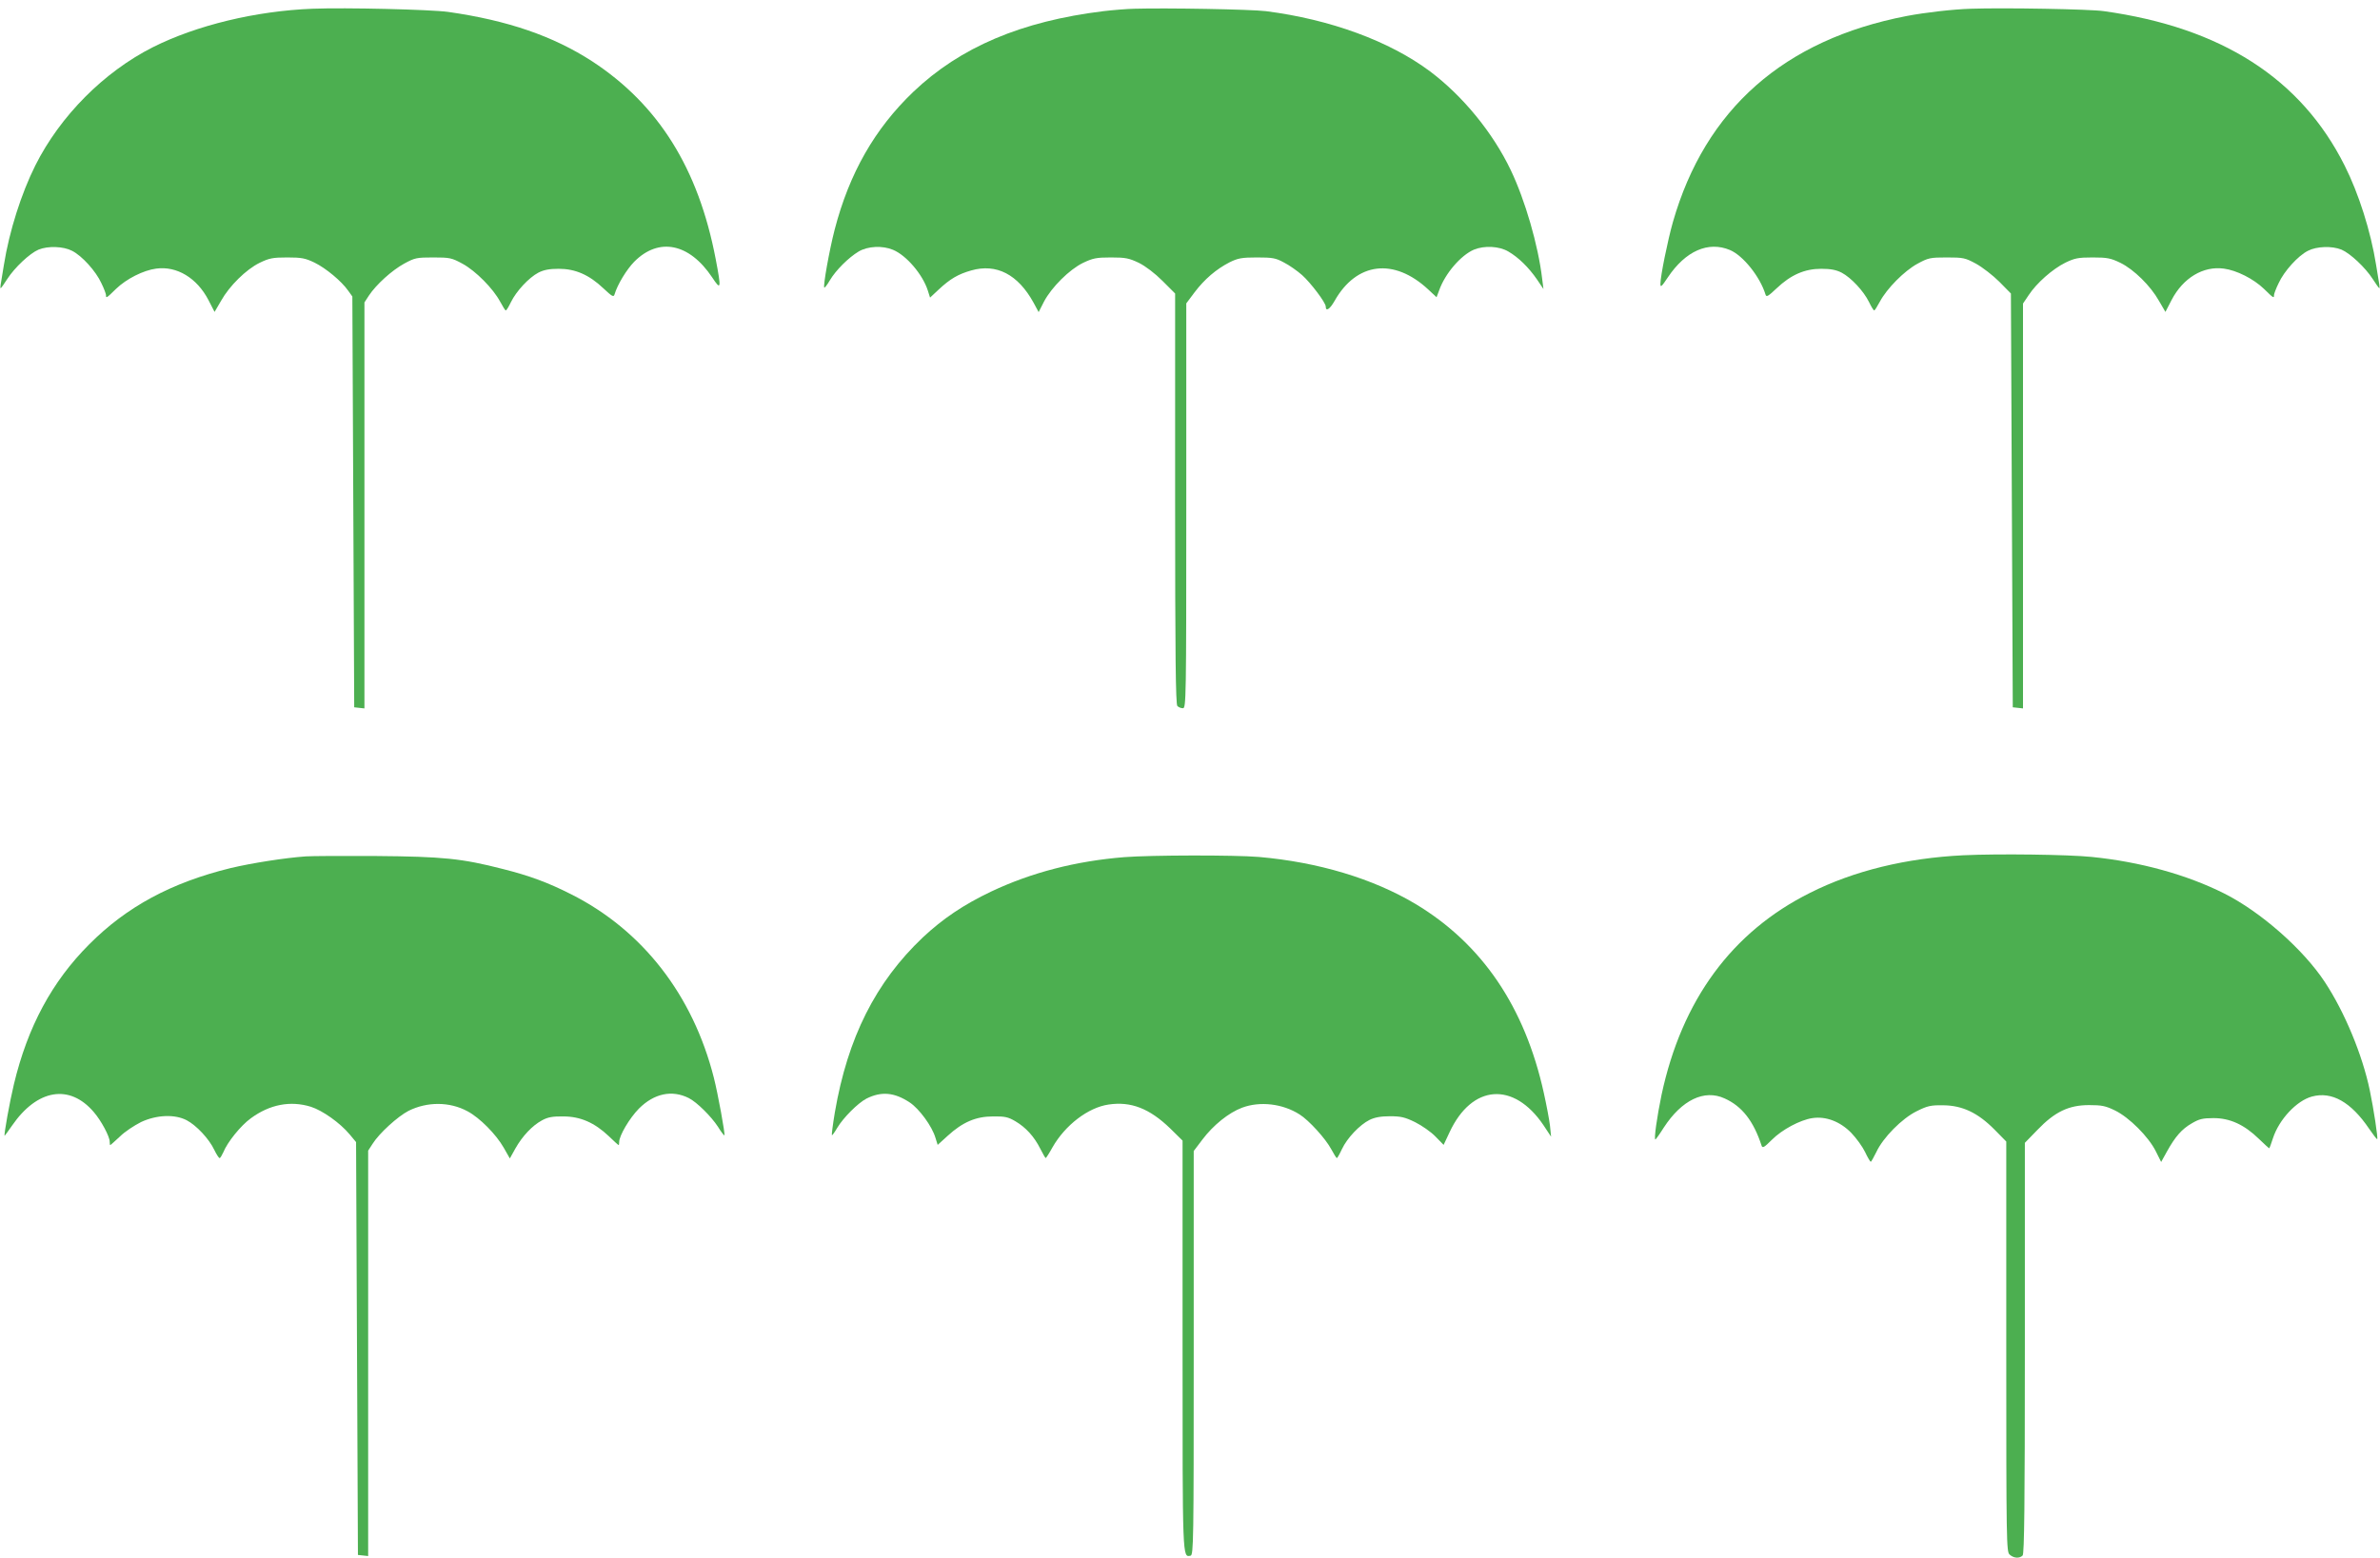
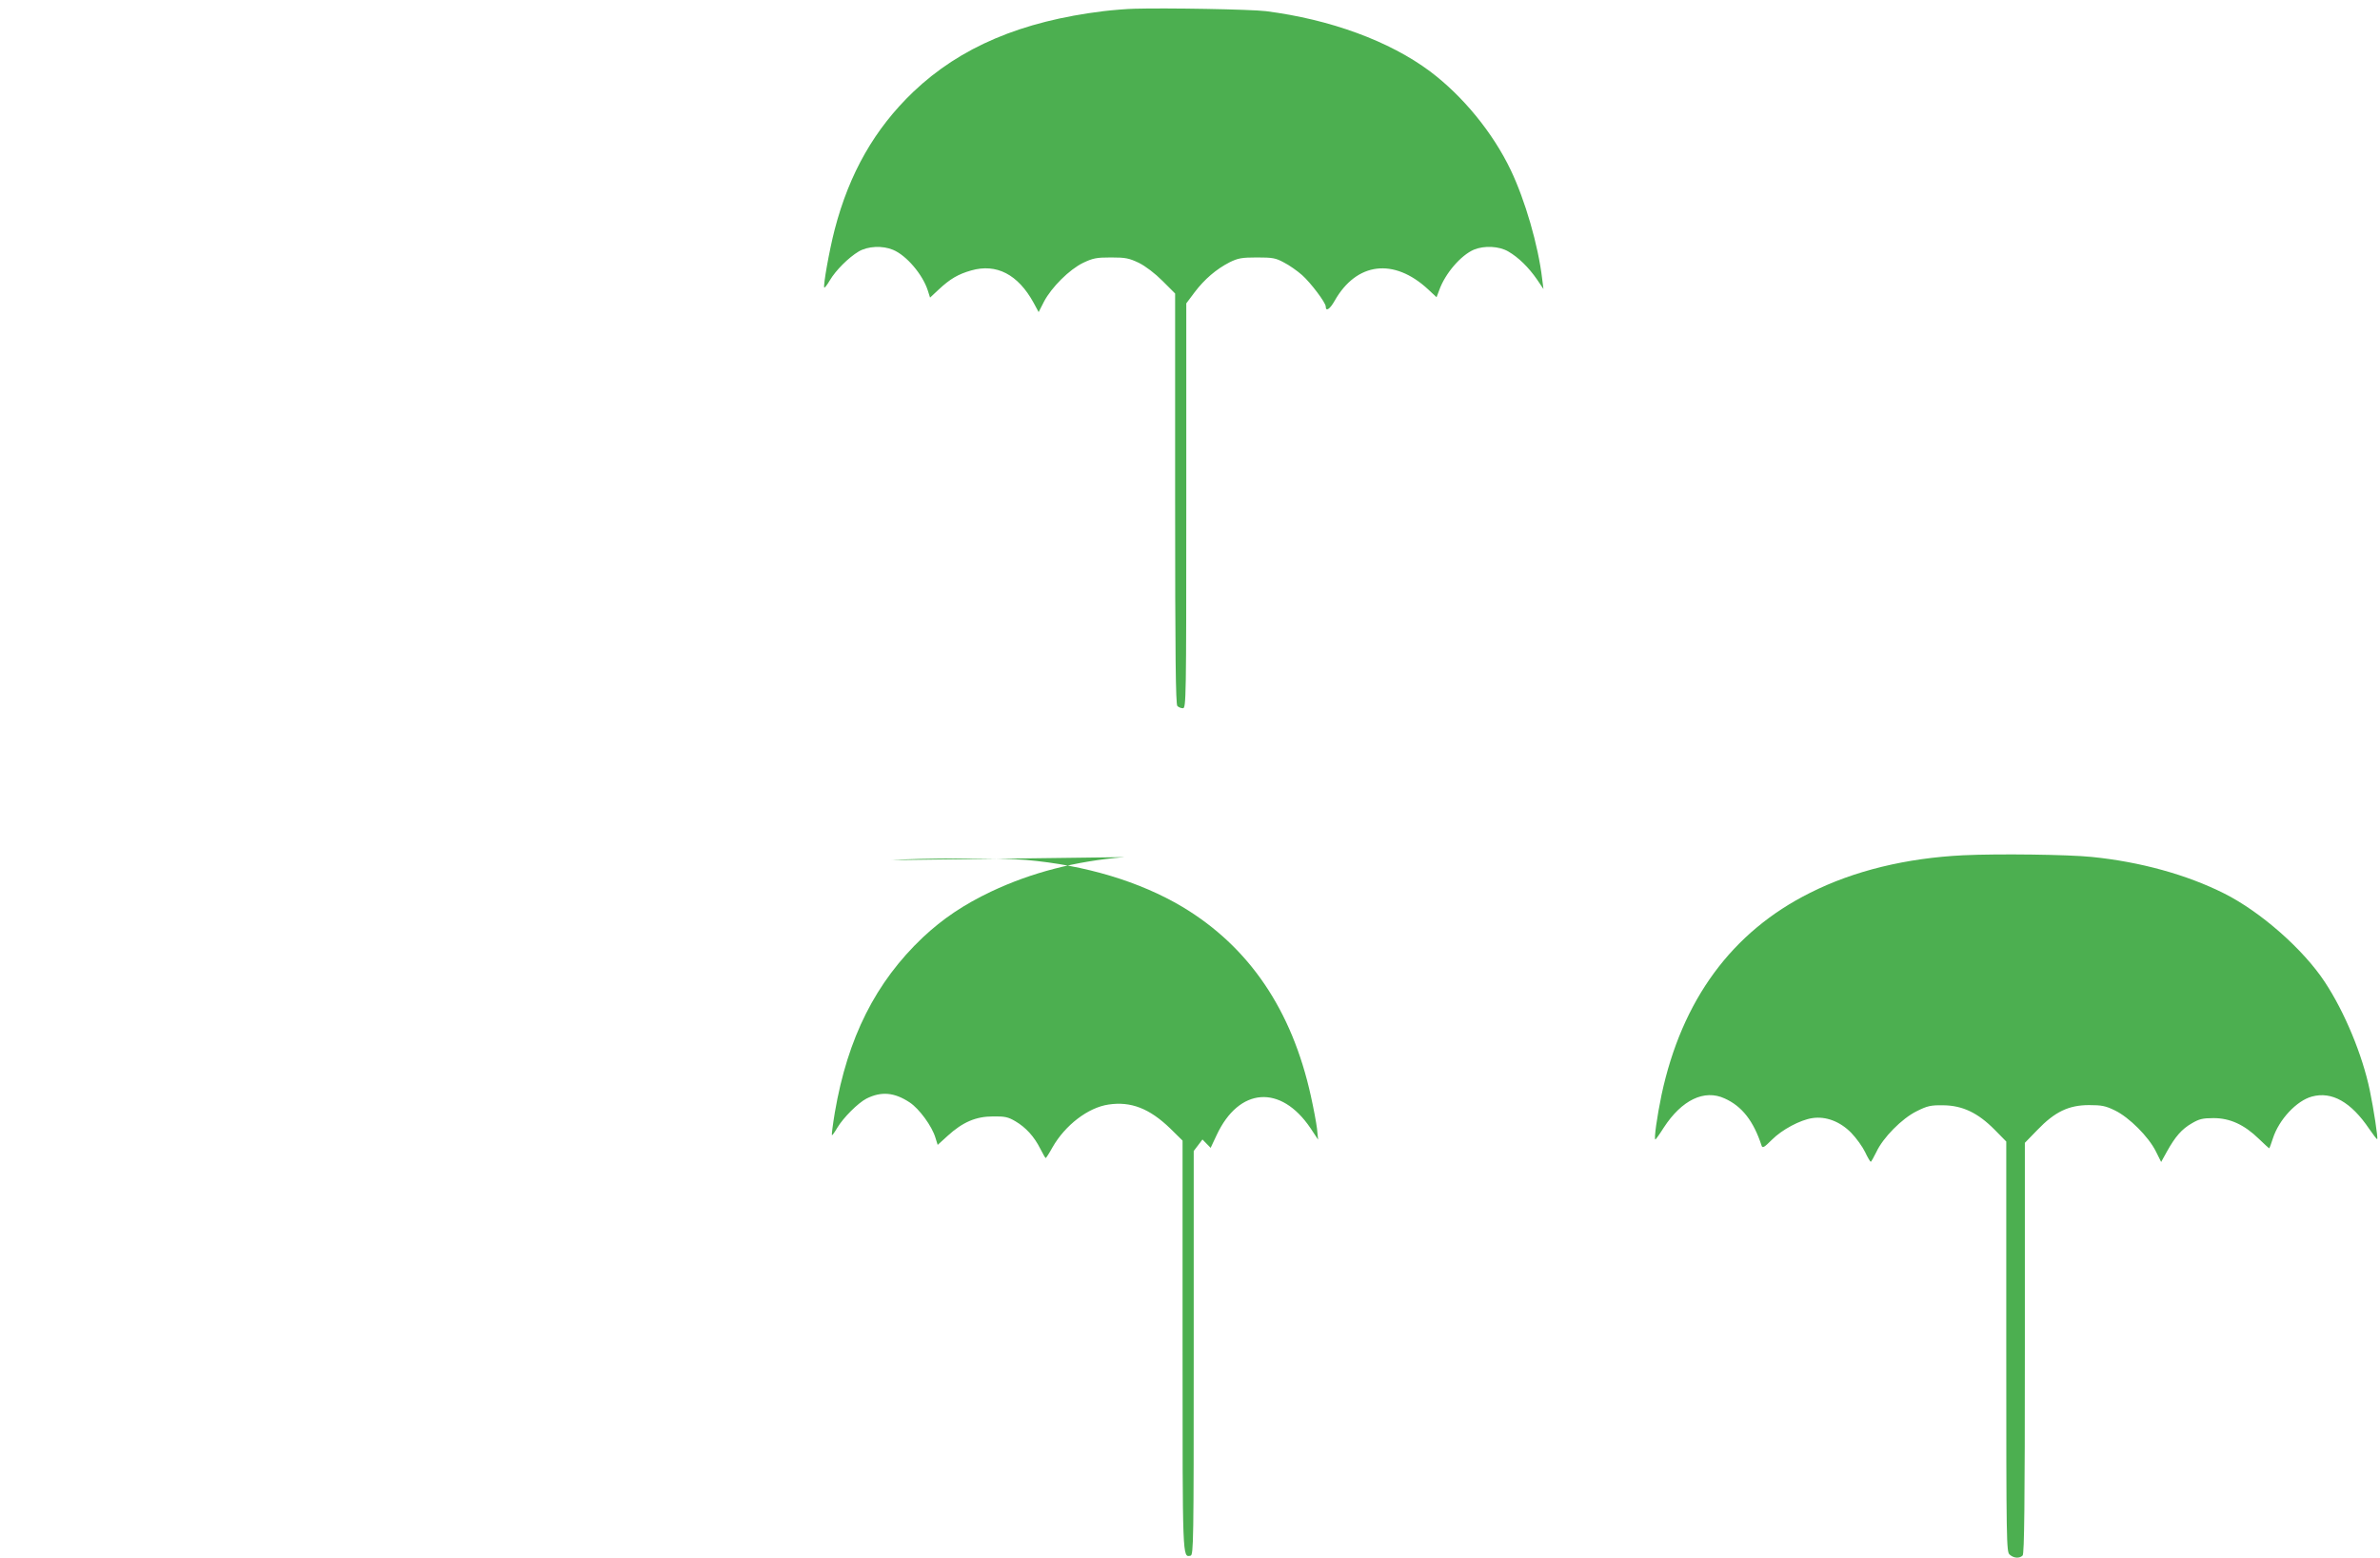
<svg xmlns="http://www.w3.org/2000/svg" version="1.0" width="1280pt" height="838pt" viewBox="0 0 1280 838" preserveAspectRatio="xMidYMid meet">
  <g transform="translate(0,838) scale(0.1,-0.1)" fill="#4caf50" stroke="none">
-     <path d="M1680 8333 c-305 -12 -623 -89 -858 -207 -263 -133 -498 -369 -632 -636 -75 -150 -140 -353 -169 -535 -20 -118 -21 -125 -17 -125 2 0 18 22 35 49 40 62 121 138 168 158 51 21 134 18 180 -6 53 -26 129 -110 158 -174 14 -28 25 -58 25 -64 0 -19 2 -18 54 33 56 54 147 100 216 109 111 15 219 -50 281 -169 l33 -64 35 60 c45 80 134 168 207 204 52 25 70 29 149 29 78 0 97 -4 147 -28 61 -30 144 -99 180 -150 l23 -32 5 -1105 5 -1105 27 -3 28 -3 0 1092 0 1092 24 37 c39 59 124 136 190 172 57 31 67 33 156 33 89 0 99 -2 158 -34 71 -39 164 -133 202 -204 14 -26 27 -47 30 -47 4 0 16 20 28 45 29 59 96 131 147 158 29 15 59 21 110 21 89 0 163 -32 240 -105 47 -44 55 -49 60 -33 16 54 65 134 106 176 132 133 296 100 419 -84 48 -73 50 -63 19 99 -93 487 -308 830 -664 1063 -210 136 -453 220 -775 266 -97 13 -548 24 -730 17z" />
    <path d="M6100 8333 c-41 -1 -115 -7 -165 -13 -442 -54 -771 -194 -1023 -434 -207 -198 -344 -437 -423 -741 -29 -112 -63 -304 -56 -312 3 -2 16 15 30 39 32 54 100 122 155 155 49 29 128 33 185 9 72 -30 159 -132 187 -219 l12 -38 46 43 c62 58 105 83 175 103 136 39 252 -21 336 -174 l27 -50 29 57 c41 77 136 172 210 208 53 25 71 29 150 29 79 0 97 -4 150 -29 36 -18 86 -56 127 -97 l68 -68 0 -1104 c0 -844 3 -1106 12 -1115 7 -7 20 -12 30 -12 17 0 18 47 18 1089 l0 1089 45 60 c53 70 116 124 188 161 45 22 65 26 147 26 84 0 101 -3 145 -27 28 -14 72 -45 98 -68 46 -41 127 -148 127 -169 0 -29 22 -15 48 31 118 208 319 232 503 61 l45 -42 14 37 c32 91 117 189 187 219 56 23 136 19 185 -10 55 -32 109 -85 154 -150 l35 -52 -7 55 c-21 180 -92 424 -169 585 -96 201 -257 398 -434 531 -218 163 -537 280 -883 324 -81 10 -538 18 -708 13z" />
-     <path d="M10600 8333 c-98 -3 -245 -20 -345 -39 -660 -127 -1084 -501 -1258 -1109 -28 -99 -67 -291 -67 -332 0 -21 6 -16 40 35 95 142 217 196 334 147 71 -30 162 -144 191 -239 5 -16 13 -11 60 33 77 73 151 105 240 105 51 0 81 -6 110 -21 51 -27 118 -99 147 -158 12 -25 24 -45 28 -45 3 0 16 21 30 47 38 71 131 165 202 204 59 32 69 34 158 34 89 0 99 -2 158 -34 34 -19 90 -62 125 -97 l62 -63 5 -1113 5 -1113 28 -3 27 -3 0 1089 0 1089 31 46 c42 64 128 140 197 174 50 24 68 28 147 28 79 0 97 -4 149 -29 73 -36 162 -124 207 -204 l35 -60 33 64 c62 119 170 184 281 169 69 -9 160 -55 216 -109 52 -51 54 -52 54 -33 0 6 11 36 25 64 29 64 105 148 158 174 46 24 129 27 180 6 47 -20 128 -96 168 -158 17 -27 33 -49 35 -49 4 0 3 7 -17 125 -29 182 -94 385 -169 534 -235 469 -663 743 -1295 831 -73 11 -538 19 -715 13z" />
    <path d="M10559 3779 c-306 -15 -588 -83 -824 -202 -421 -210 -690 -577 -799 -1087 -24 -116 -42 -240 -33 -240 2 0 23 29 45 64 97 149 218 207 327 157 94 -42 156 -122 199 -254 5 -15 14 -10 56 32 54 54 151 106 217 116 73 11 149 -18 209 -79 28 -29 61 -75 75 -104 13 -28 27 -51 30 -52 3 0 16 24 30 52 36 78 138 181 217 220 58 29 76 33 143 32 103 -1 186 -40 276 -131 l63 -64 0 -1103 c0 -1056 1 -1104 18 -1119 22 -20 53 -22 70 -5 9 9 12 271 12 1116 l0 1104 67 69 c94 98 169 134 278 134 68 0 89 -4 140 -29 76 -37 180 -141 219 -219 l29 -58 31 56 c45 81 80 121 134 152 39 23 58 28 117 28 88 0 165 -35 244 -112 30 -29 55 -52 56 -50 1 1 10 25 19 53 33 102 128 203 210 225 107 29 210 -29 308 -174 22 -32 41 -57 43 -55 5 5 -19 162 -40 263 -40 191 -135 420 -241 581 -116 177 -347 380 -543 478 -201 101 -452 170 -711 196 -126 13 -502 18 -691 9z" />
-     <path d="M1645 3773 c-114 -8 -291 -36 -405 -63 -318 -78 -558 -207 -760 -410 -200 -200 -331 -443 -405 -752 -22 -91 -56 -278 -50 -278 1 0 19 25 40 55 135 196 309 225 439 73 40 -46 86 -132 86 -160 0 -10 1 -18 3 -18 2 0 25 21 52 46 26 26 78 60 114 78 84 39 182 43 246 9 51 -27 119 -99 147 -158 12 -25 25 -45 29 -45 4 0 12 14 20 31 22 55 94 144 148 183 102 75 213 96 323 62 63 -20 157 -87 208 -148 l35 -42 5 -1111 5 -1110 28 -3 27 -3 0 1090 0 1091 24 37 c35 56 135 147 193 177 100 50 221 50 317 -2 66 -35 154 -124 195 -196 l33 -58 30 54 c38 67 91 123 143 151 31 17 57 22 115 21 92 0 168 -34 244 -106 28 -27 51 -48 53 -48 2 0 3 7 3 16 0 35 56 129 106 180 82 82 178 102 268 57 44 -22 121 -99 157 -154 17 -28 33 -48 35 -47 5 6 -35 225 -57 311 -113 445 -384 793 -767 986 -124 63 -224 100 -367 136 -222 57 -322 67 -685 70 -179 1 -347 0 -375 -2z" />
-     <path d="M6048 3769 c-263 -21 -501 -83 -717 -185 -149 -71 -260 -146 -368 -247 -254 -241 -404 -539 -473 -941 -11 -66 -18 -121 -16 -123 2 -2 15 16 29 40 33 55 111 133 157 157 80 40 150 34 233 -21 51 -34 120 -128 138 -190 l12 -38 54 49 c80 73 151 104 243 104 64 1 82 -3 121 -26 56 -33 101 -82 134 -148 14 -28 27 -50 29 -50 2 0 19 26 36 57 68 120 192 215 302 231 120 18 220 -21 331 -128 l67 -66 0 -1100 c0 -1160 -1 -1142 43 -1133 16 4 17 74 17 1090 l0 1087 47 62 c58 77 141 144 213 171 96 36 218 22 309 -36 50 -31 141 -131 171 -188 14 -26 27 -47 30 -47 3 1 15 22 27 48 28 60 96 131 148 157 28 14 61 20 110 20 59 0 81 -5 136 -32 36 -18 85 -52 109 -77 l44 -45 32 68 c120 258 345 275 505 38 l41 -62 -6 60 c-4 33 -19 112 -33 175 -102 463 -332 802 -690 1017 -230 137 -523 225 -843 253 -133 11 -580 10 -722 -1z" />
+     <path d="M6048 3769 c-263 -21 -501 -83 -717 -185 -149 -71 -260 -146 -368 -247 -254 -241 -404 -539 -473 -941 -11 -66 -18 -121 -16 -123 2 -2 15 16 29 40 33 55 111 133 157 157 80 40 150 34 233 -21 51 -34 120 -128 138 -190 l12 -38 54 49 c80 73 151 104 243 104 64 1 82 -3 121 -26 56 -33 101 -82 134 -148 14 -28 27 -50 29 -50 2 0 19 26 36 57 68 120 192 215 302 231 120 18 220 -21 331 -128 l67 -66 0 -1100 c0 -1160 -1 -1142 43 -1133 16 4 17 74 17 1090 l0 1087 47 62 l44 -45 32 68 c120 258 345 275 505 38 l41 -62 -6 60 c-4 33 -19 112 -33 175 -102 463 -332 802 -690 1017 -230 137 -523 225 -843 253 -133 11 -580 10 -722 -1z" />
  </g>
</svg>